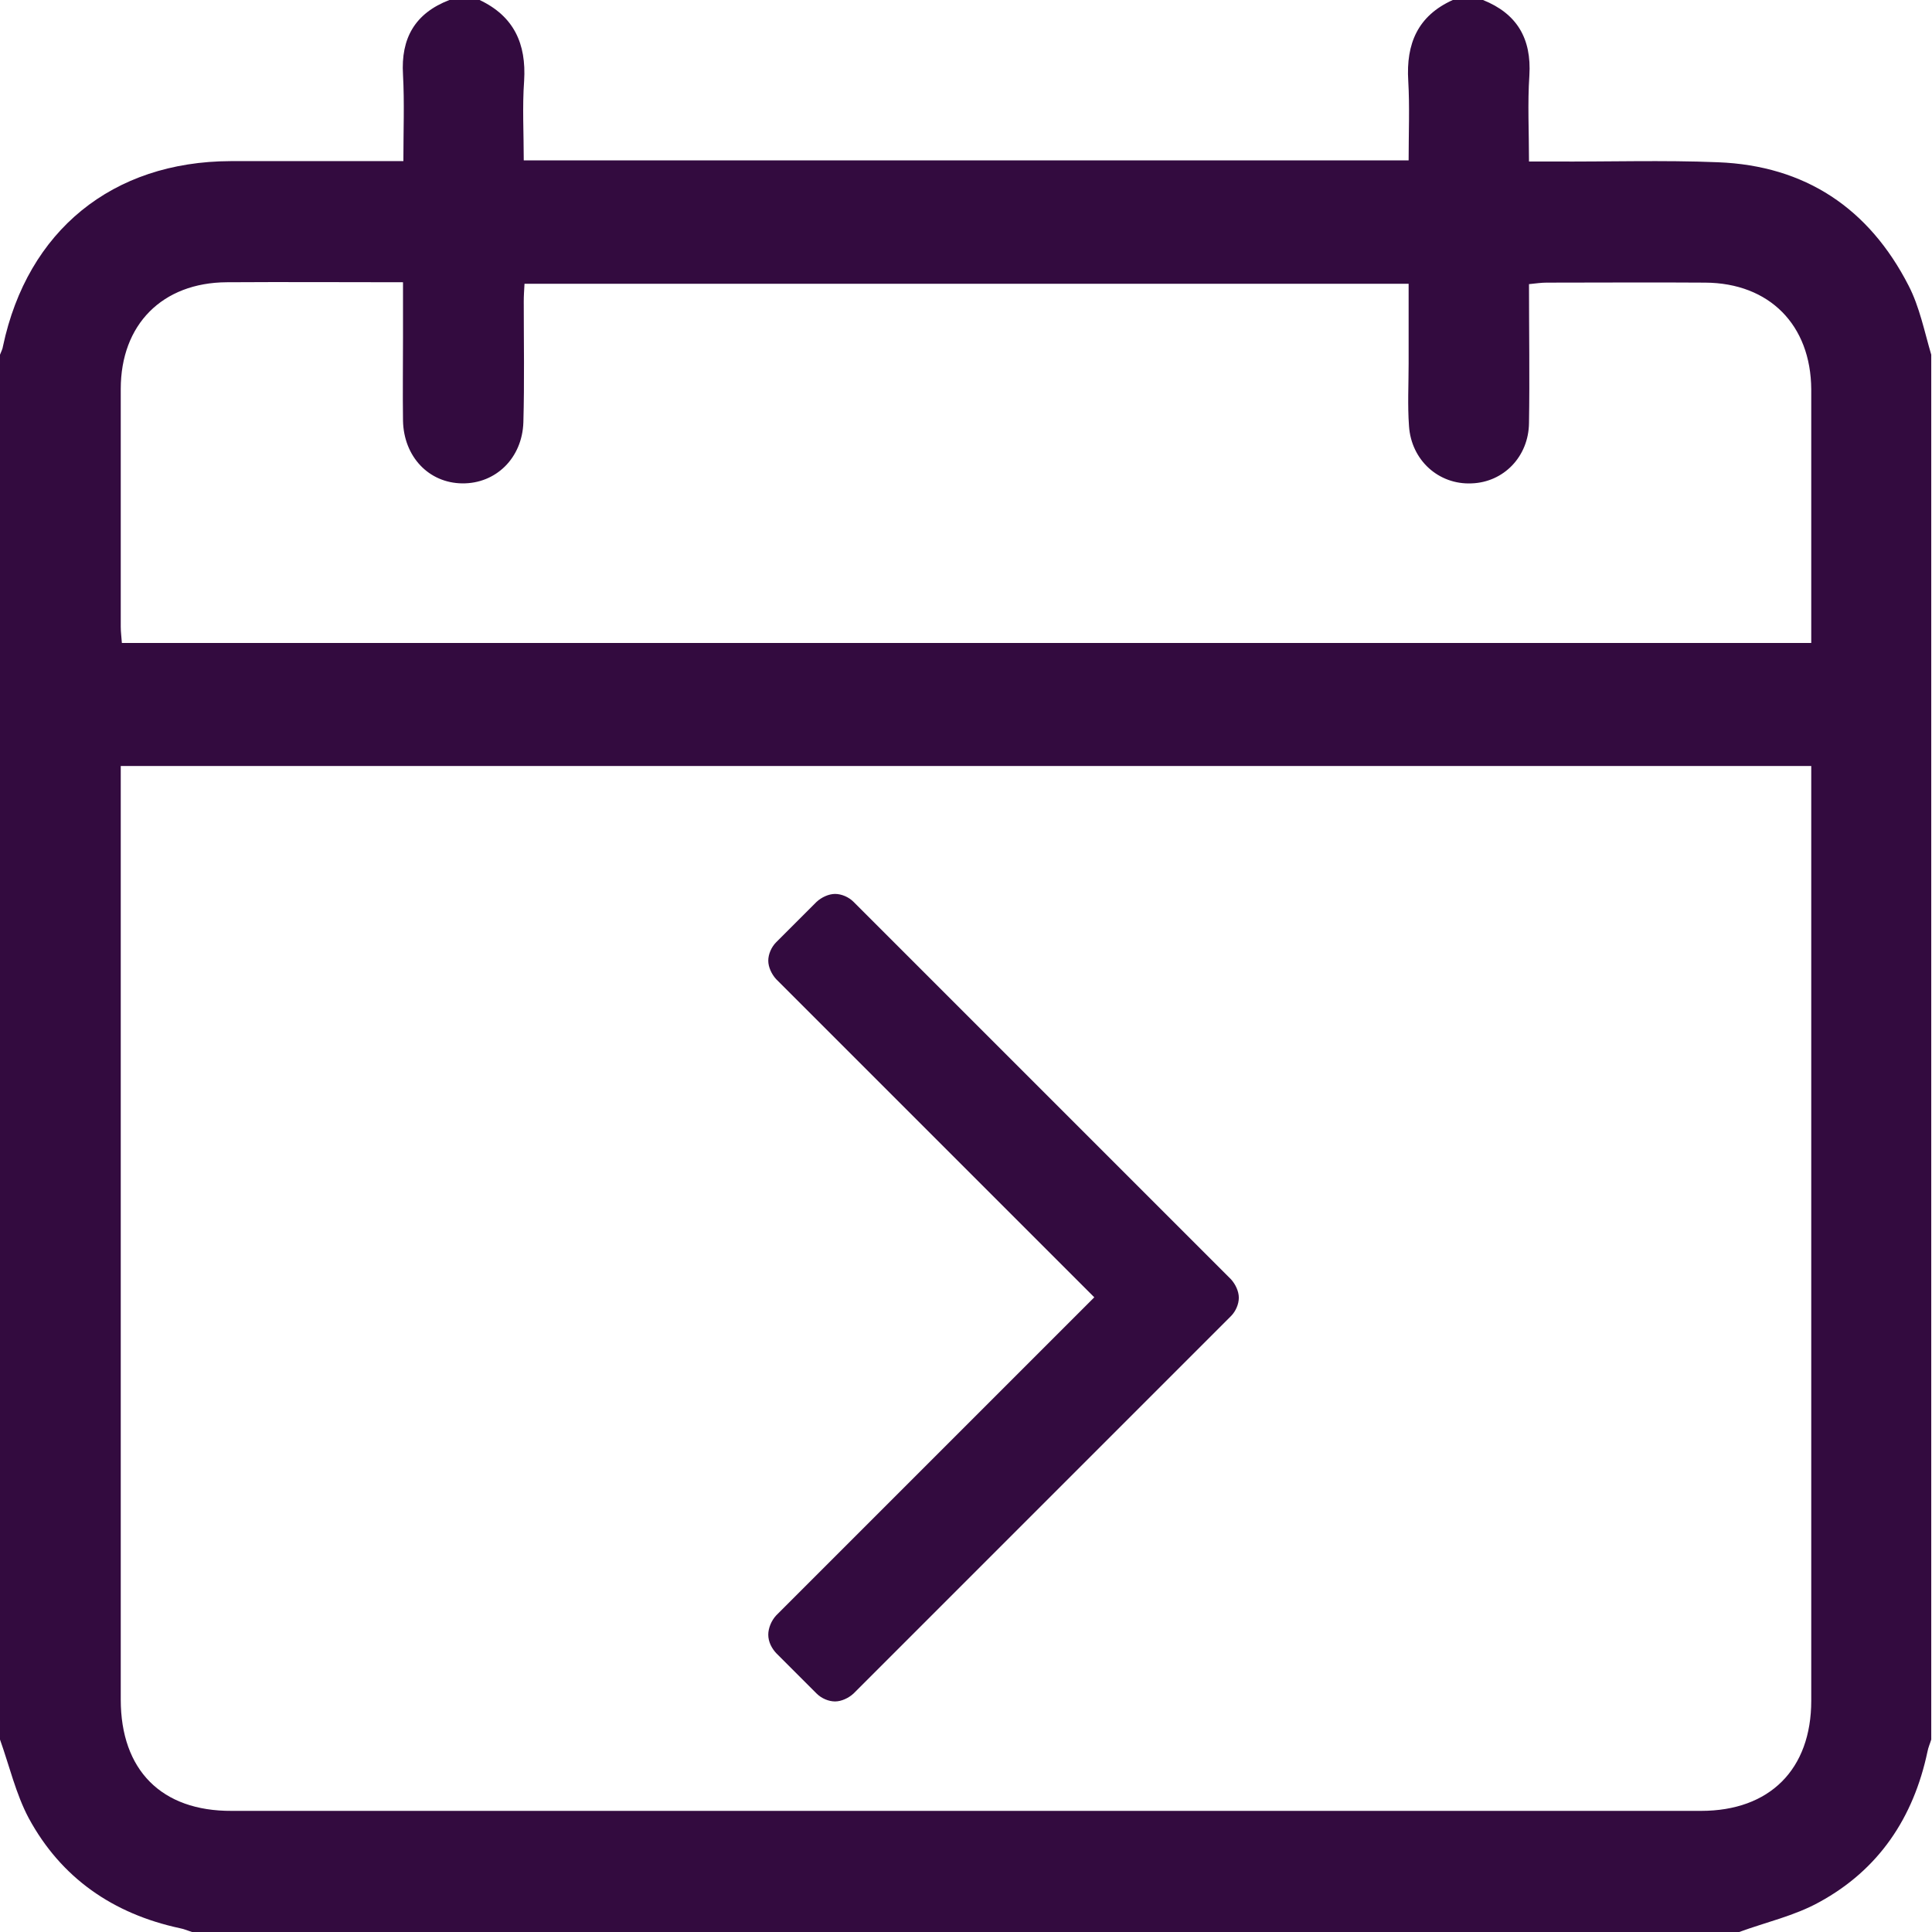
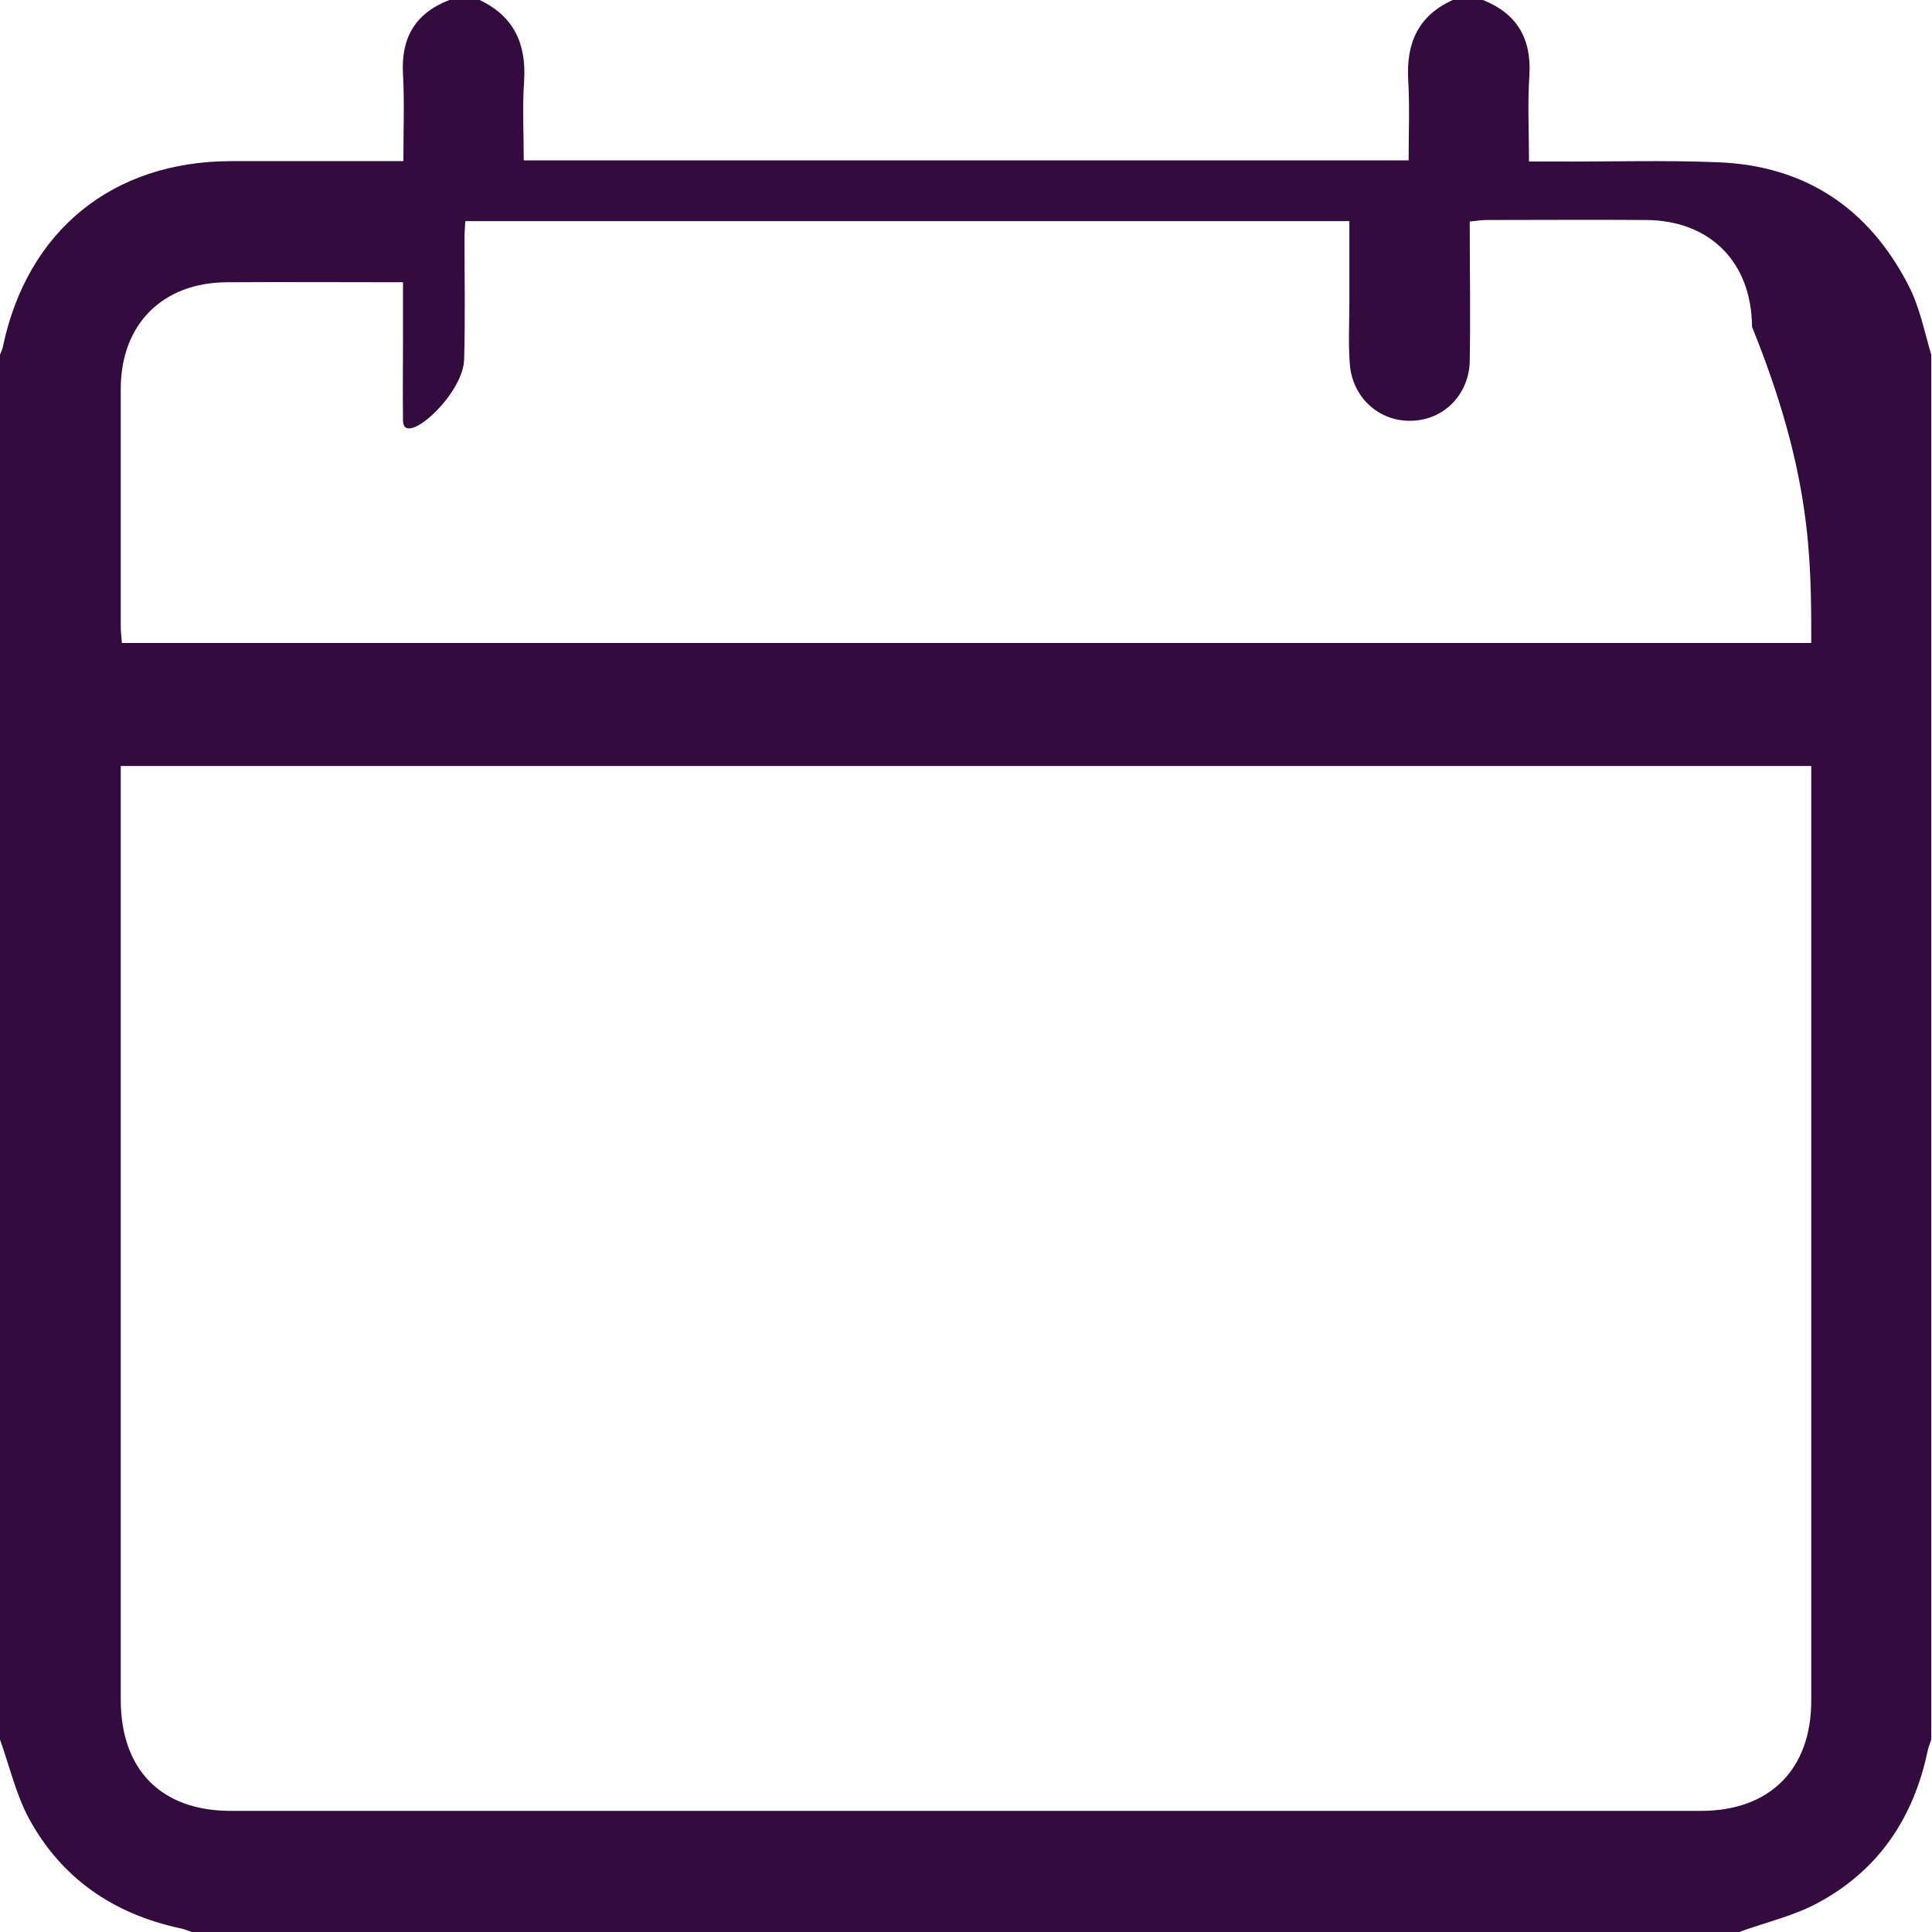
<svg xmlns="http://www.w3.org/2000/svg" version="1.1" id="Layer_1" x="0px" y="0px" viewBox="0 0 512 512" style="enable-background:new 0 0 512 512;" xml:space="preserve">
  <style type="text/css">
	.st0{fill:#330B3F;}
</style>
  <g>
-     <path class="st0" d="M505.8,75.7c-10.5-20.5-27.4-31.8-50.5-32.7c-14.6-0.6-29.3-0.1-44-0.2c-1.8,0-3.6,0-6.1,0   c0-8-0.4-15.4,0.1-22.8c0.6-9.8-3.3-16.4-12.3-20c-2.7,0-5.3,0-8,0c-9.3,4.2-12.4,11.6-11.8,21.4c0.4,6.9,0.1,13.9,0.1,21.1   c-78.4,0-156.1,0-234.5,0c0-7.2-0.4-14.2,0.1-21.1c0.6-9.8-2.7-17.1-11.8-21.4c-2.7,0-5.3,0-8,0c-9.1,3.5-12.9,10.1-12.3,19.8   c0.4,7.4,0.1,14.9,0.1,22.9c-4,0-7.4,0-10.9,0c-11.6,0-23.3,0-34.9,0c-31.3,0.1-53.8,18.4-60.3,49C0.7,92.5,0.3,93.2,0,94   c0,122.3,0,244.7,0,367c2.5,7,4.2,14.4,7.6,20.8c8.6,15.9,22.4,25.4,40.1,29.2c1.1,0.2,2.2,0.7,3.2,1c136.7,0,273.3,0,410,0   c7.1-2.6,14.7-4.3,21.2-7.9c15.8-8.6,25-22.4,28.7-39.9c0.2-1.1,0.7-2.2,1-3.2c0-122.3,0-244.7,0-367   C510,87.9,508.7,81.3,505.8,75.7z M480,208.3c0,80.8,0,161.6,0,242.4c0,18.2-11,29.2-29.2,29.2c-129.8,0-259.6,0-389.4,0   C42.8,480,32,469.1,32,450.4c0-80.6,0-161.3,0-241.9c0-1.6,0-3.3,0-5.5c149.5,0,298.4,0,448,0C480,204.8,480,206.6,480,208.3z    M480,170.4c-149.3,0-298.3,0-447.7,0c-0.1-1.5-0.3-2.9-0.3-4.3c0-21,0-42,0-63C32,86,43,74.9,60.1,74.8c15.3-0.1,30.6,0,46.7,0   c0,5.1,0,9.9,0,14.7c0,7.3-0.1,14.7,0,22c0.2,9.5,6.8,16.5,15.7,16.6s15.9-6.7,16.2-16.2c0.3-10.7,0.1-21.3,0.1-32   c0-1.5,0.1-2.9,0.2-4.7c78,0,155.7,0,234.3,0c0,7.3,0,14.2,0,21.2c0,5.5-0.3,11,0.1,16.5c0.6,9.1,7.9,15.6,16.6,15.2   c8.5-0.3,15.1-7.1,15.2-16c0.2-12.1,0-24.3,0-36.8c1.9-0.2,3.3-0.4,4.7-0.4c14,0,28-0.1,42,0c17,0.1,28,11.2,28.1,28.3   C480,125.4,480,147.7,480,170.4z" />
-     <path class="st0" d="M203.6,433.2c0,1.9,0.9,3.6,2.1,4.9l10.7,10.7c1.3,1.3,3.2,2.1,4.9,2.1s3.6-0.9,4.9-2.1l100-100   c1.3-1.3,2.1-3.2,2.1-4.9c0-1.7-0.9-3.6-2.1-4.9l-100-100c-1.3-1.3-3.2-2.1-4.9-2.1s-3.6,0.9-4.9,2.1l-10.7,10.7   c-1.3,1.3-2.1,3.2-2.1,4.9s0.9,3.6,2.1,4.9l84.3,84.3l-84.3,84.3C204.4,429.5,203.6,431.5,203.6,433.2z" />
+     <path class="st0" d="M505.8,75.7c-10.5-20.5-27.4-31.8-50.5-32.7c-14.6-0.6-29.3-0.1-44-0.2c-1.8,0-3.6,0-6.1,0   c0-8-0.4-15.4,0.1-22.8c0.6-9.8-3.3-16.4-12.3-20c-2.7,0-5.3,0-8,0c-9.3,4.2-12.4,11.6-11.8,21.4c0.4,6.9,0.1,13.9,0.1,21.1   c-78.4,0-156.1,0-234.5,0c0-7.2-0.4-14.2,0.1-21.1c0.6-9.8-2.7-17.1-11.8-21.4c-2.7,0-5.3,0-8,0c-9.1,3.5-12.9,10.1-12.3,19.8   c0.4,7.4,0.1,14.9,0.1,22.9c-4,0-7.4,0-10.9,0c-11.6,0-23.3,0-34.9,0c-31.3,0.1-53.8,18.4-60.3,49C0.7,92.5,0.3,93.2,0,94   c0,122.3,0,244.7,0,367c2.5,7,4.2,14.4,7.6,20.8c8.6,15.9,22.4,25.4,40.1,29.2c1.1,0.2,2.2,0.7,3.2,1c136.7,0,273.3,0,410,0   c7.1-2.6,14.7-4.3,21.2-7.9c15.8-8.6,25-22.4,28.7-39.9c0.2-1.1,0.7-2.2,1-3.2c0-122.3,0-244.7,0-367   C510,87.9,508.7,81.3,505.8,75.7z M480,208.3c0,80.8,0,161.6,0,242.4c0,18.2-11,29.2-29.2,29.2c-129.8,0-259.6,0-389.4,0   C42.8,480,32,469.1,32,450.4c0-80.6,0-161.3,0-241.9c0-1.6,0-3.3,0-5.5c149.5,0,298.4,0,448,0C480,204.8,480,206.6,480,208.3z    M480,170.4c-149.3,0-298.3,0-447.7,0c-0.1-1.5-0.3-2.9-0.3-4.3c0-21,0-42,0-63C32,86,43,74.9,60.1,74.8c15.3-0.1,30.6,0,46.7,0   c0,5.1,0,9.9,0,14.7c0,7.3-0.1,14.7,0,22s15.9-6.7,16.2-16.2c0.3-10.7,0.1-21.3,0.1-32   c0-1.5,0.1-2.9,0.2-4.7c78,0,155.7,0,234.3,0c0,7.3,0,14.2,0,21.2c0,5.5-0.3,11,0.1,16.5c0.6,9.1,7.9,15.6,16.6,15.2   c8.5-0.3,15.1-7.1,15.2-16c0.2-12.1,0-24.3,0-36.8c1.9-0.2,3.3-0.4,4.7-0.4c14,0,28-0.1,42,0c17,0.1,28,11.2,28.1,28.3   C480,125.4,480,147.7,480,170.4z" />
  </g>
</svg>